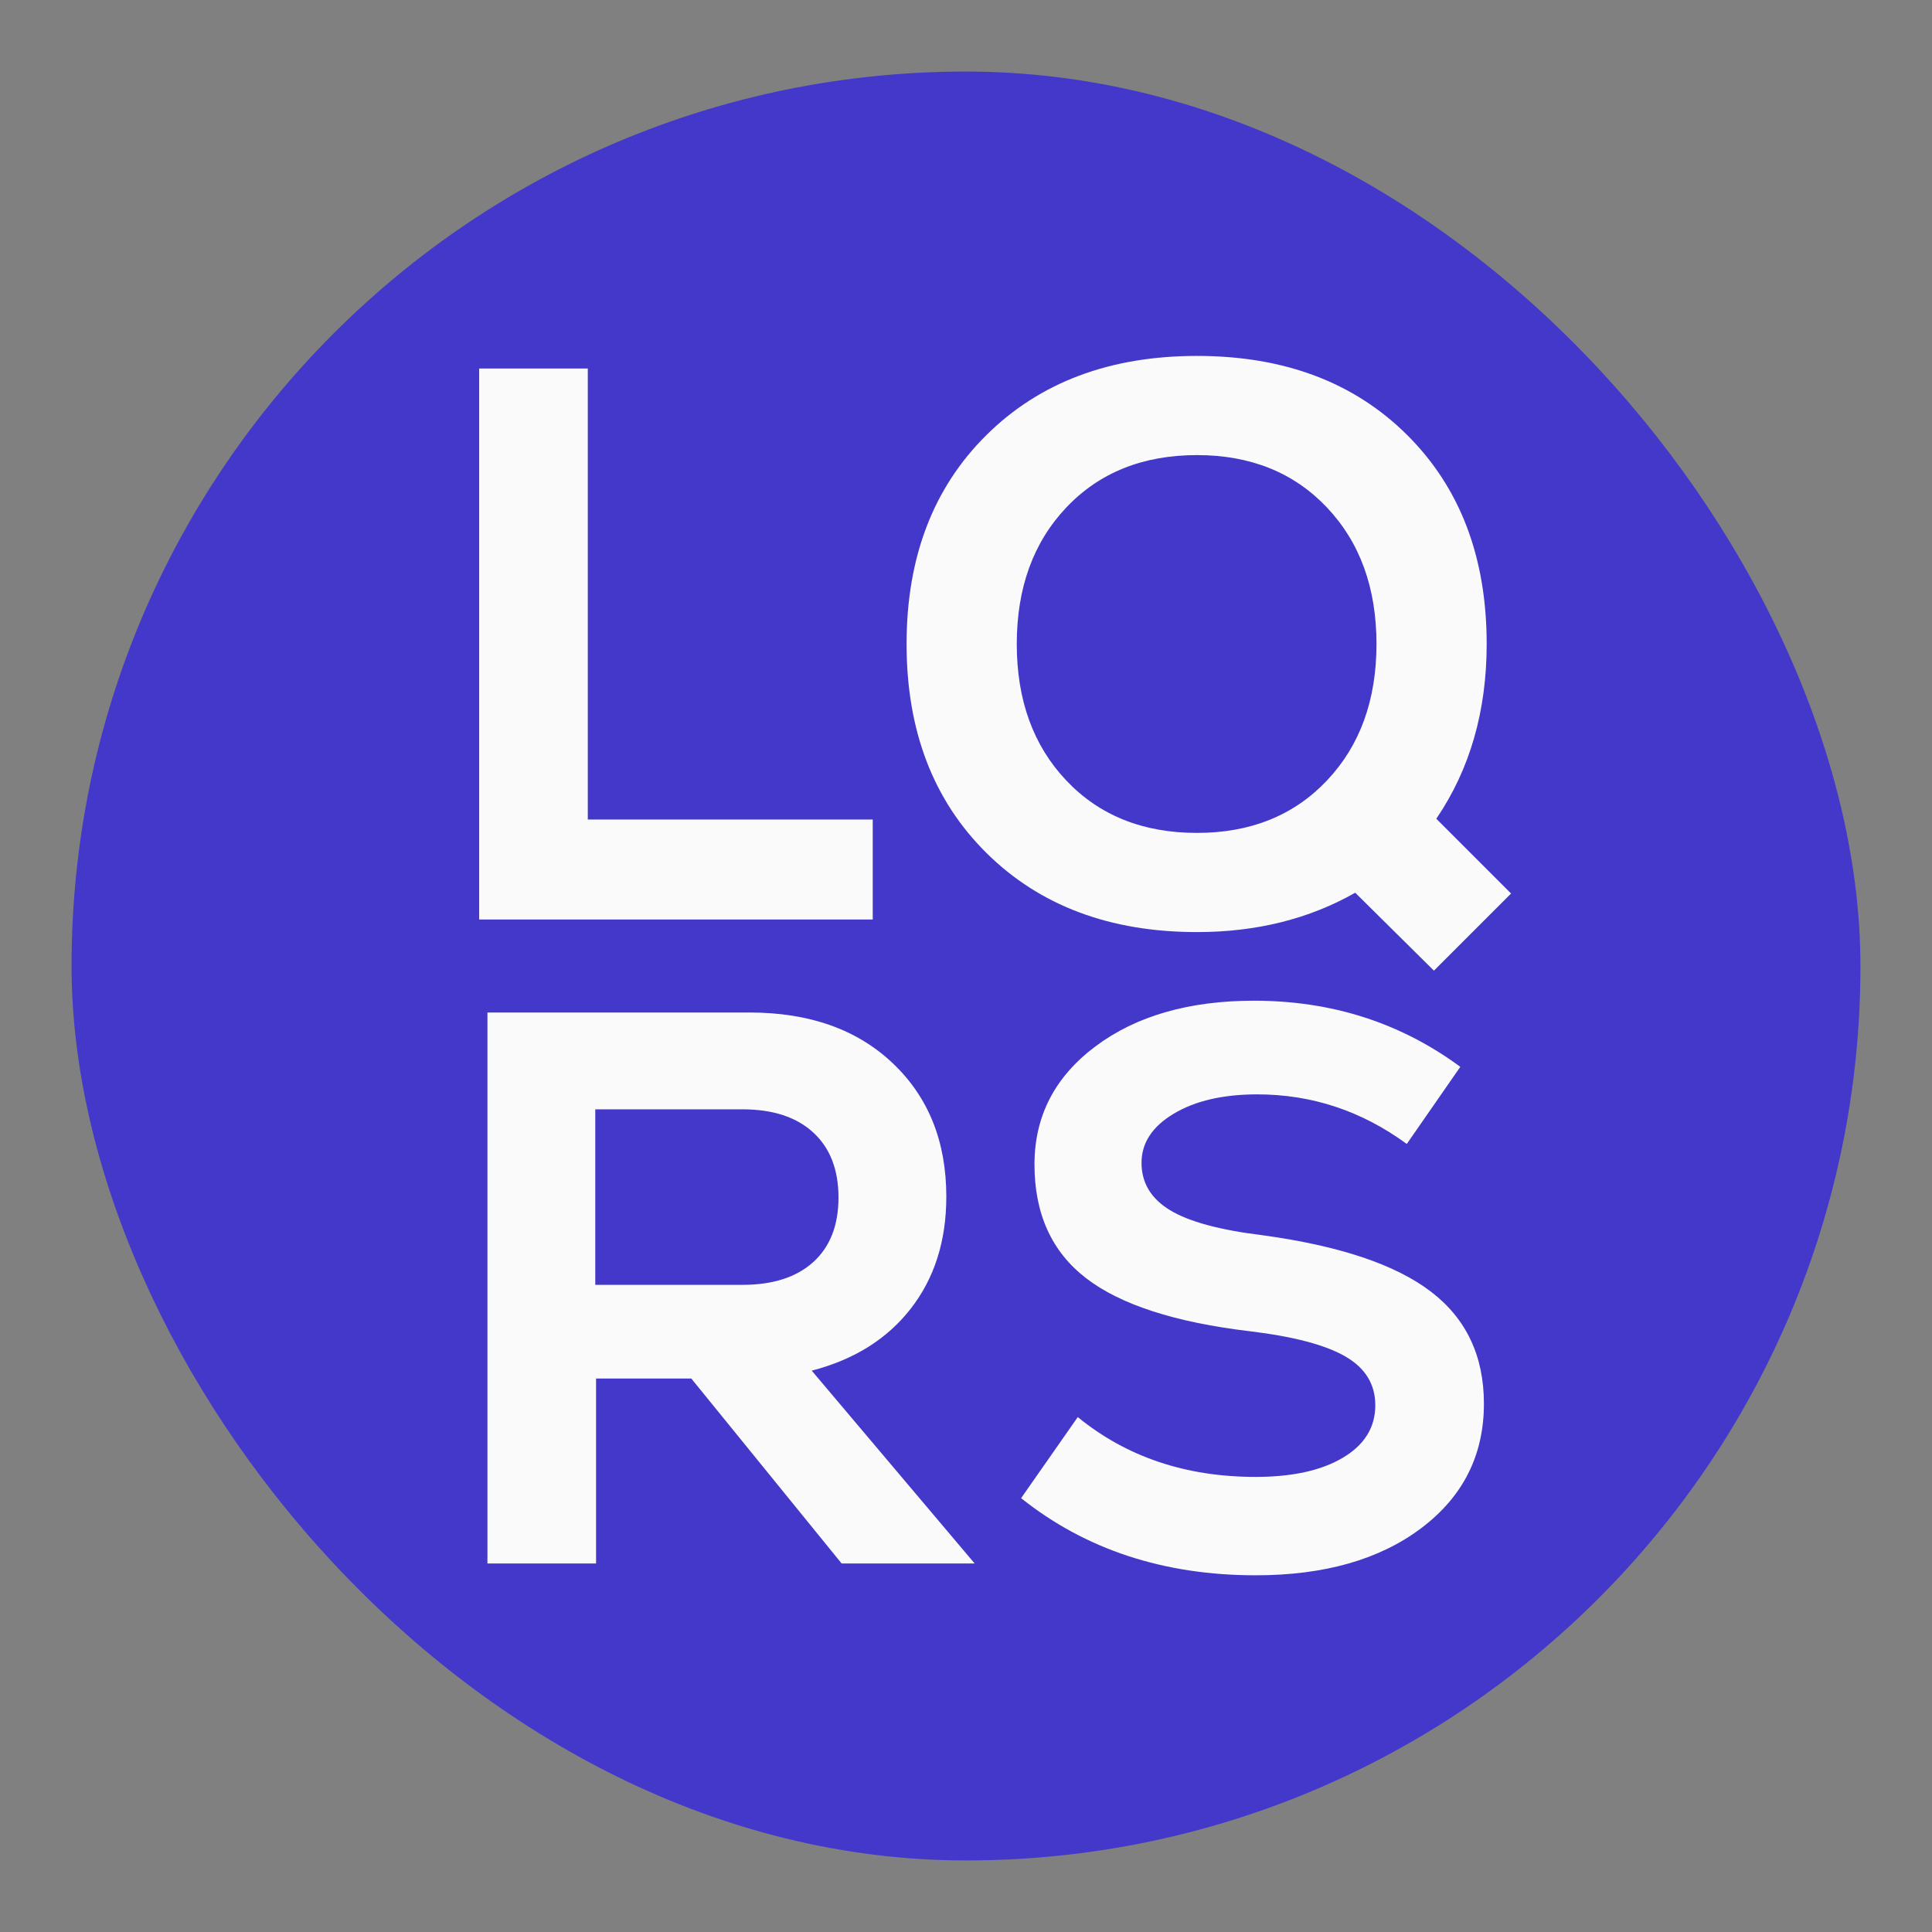
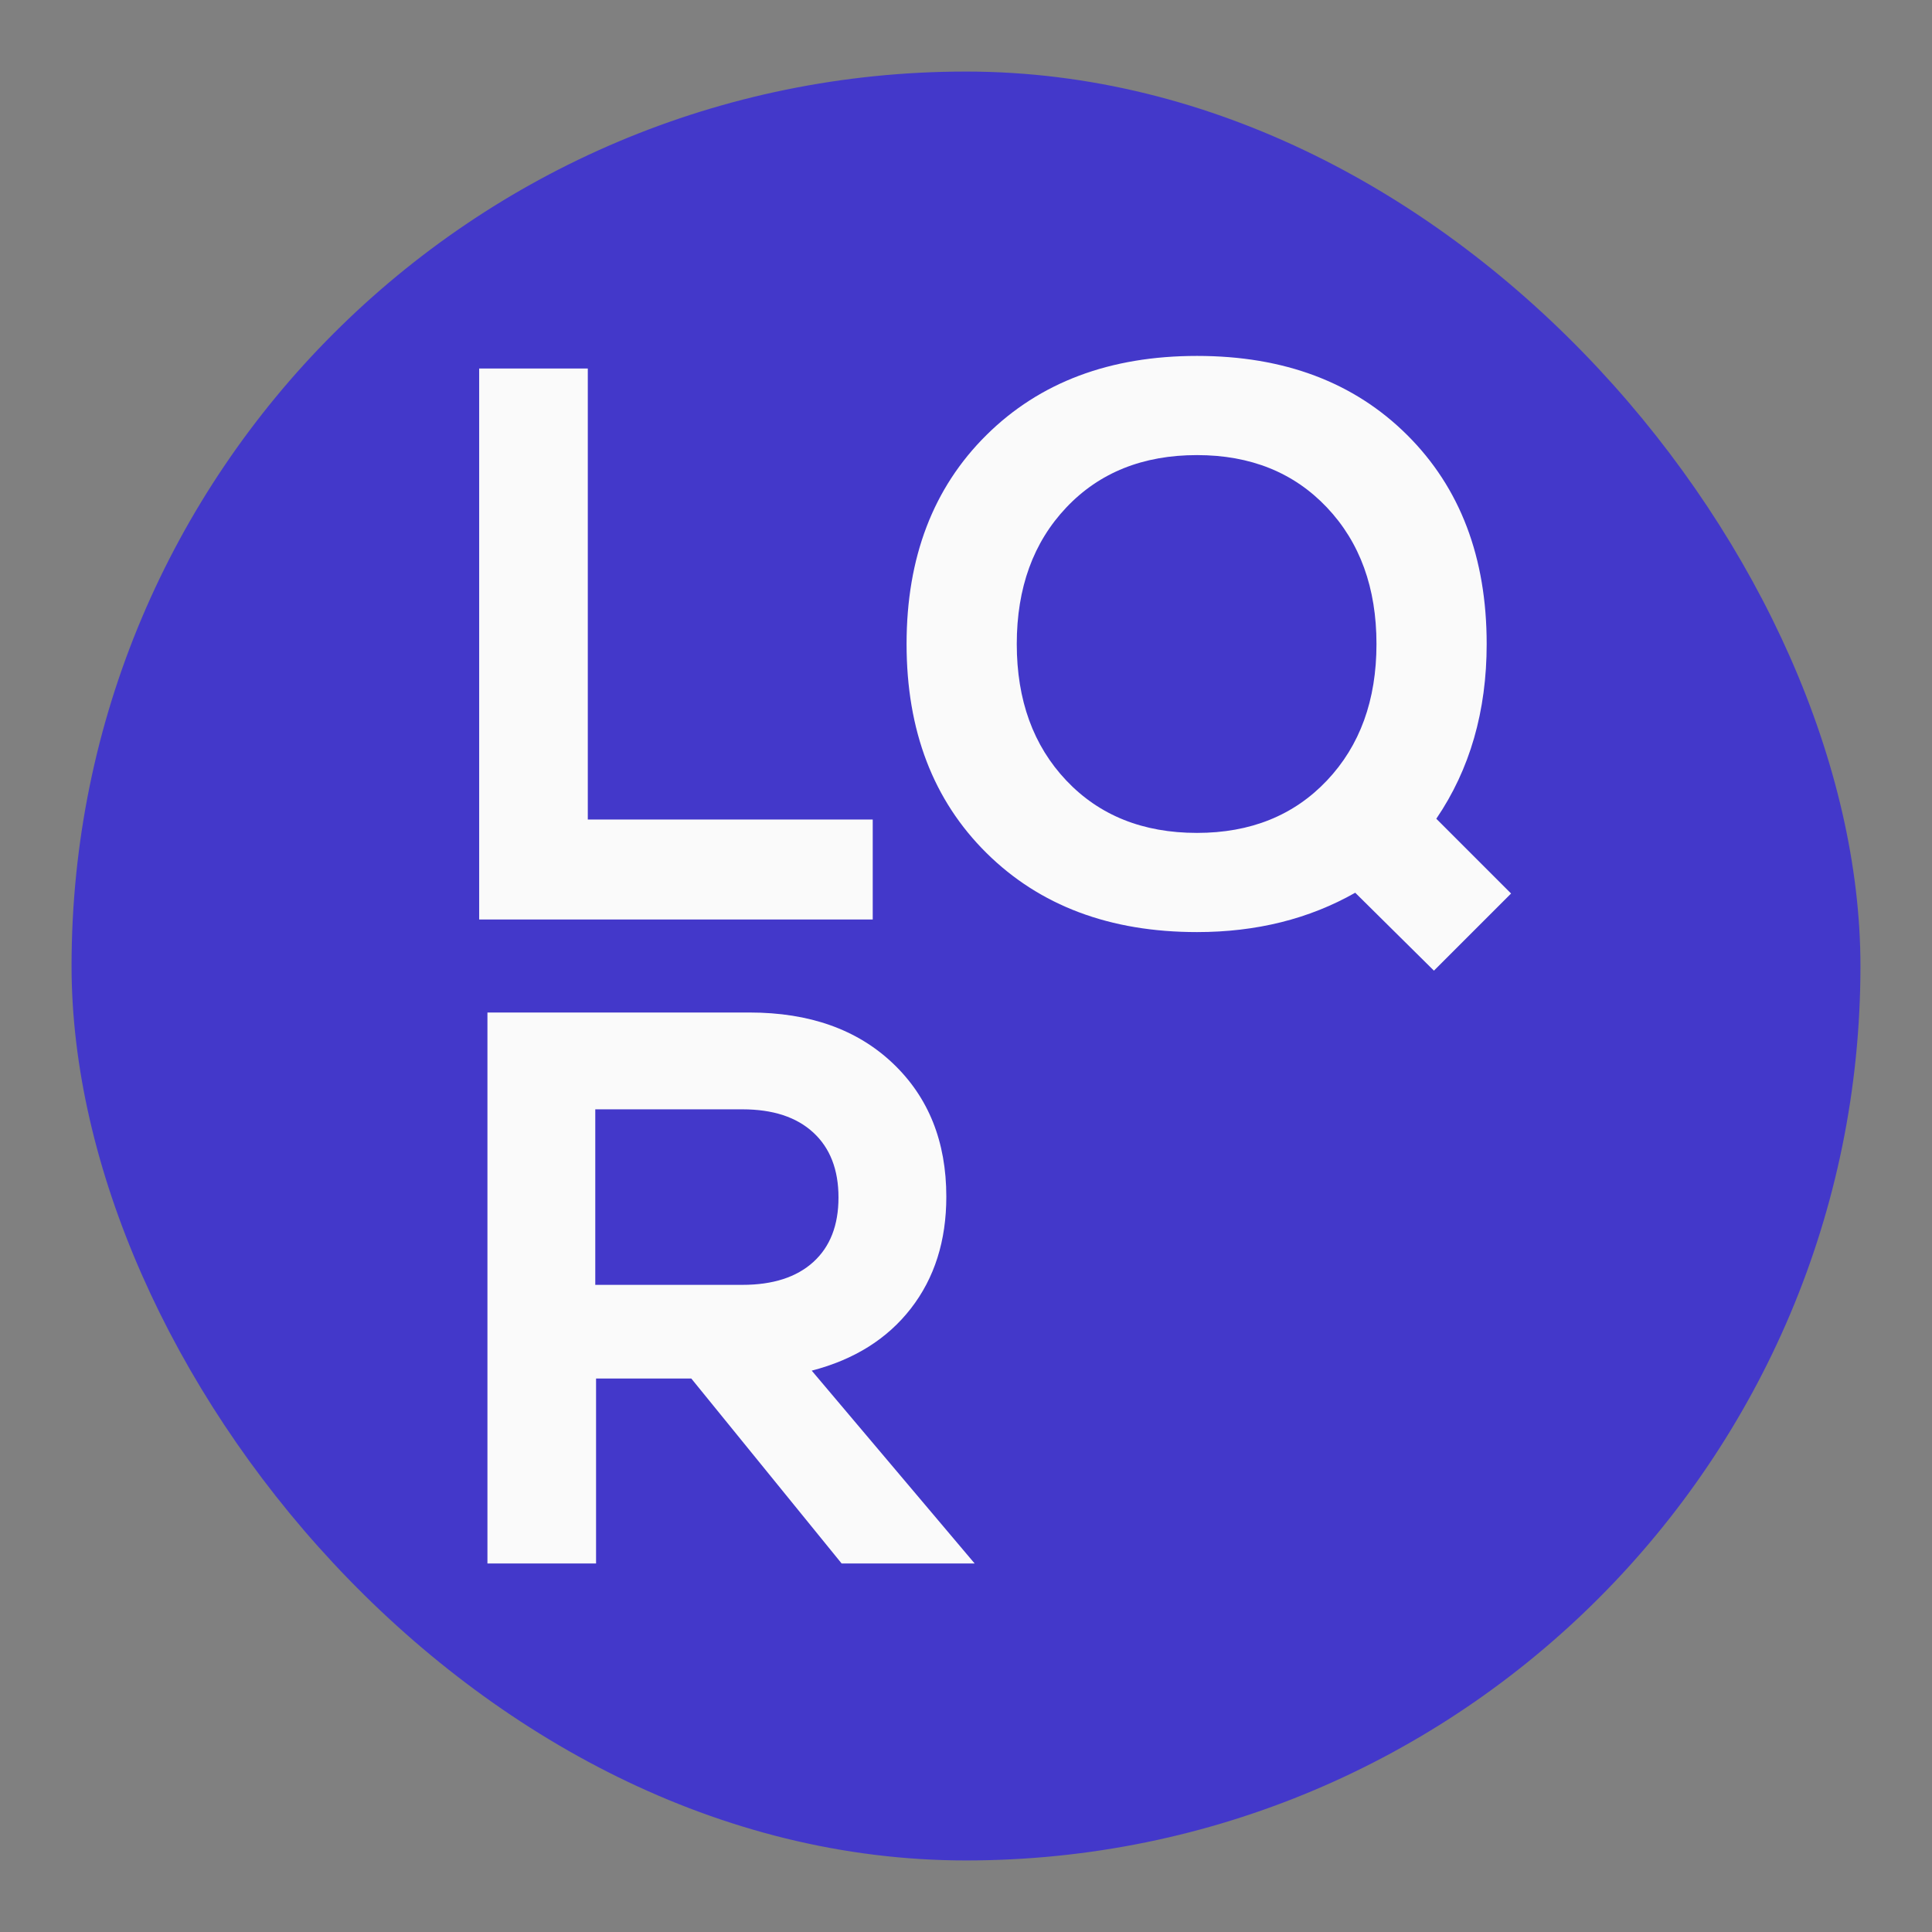
<svg xmlns="http://www.w3.org/2000/svg" width="1080px" height="1080px" viewBox="0 0 1080 1080" version="1.1">
  <rect x="0" y="0" width="1080" height="1080" fill="#808080" stroke="none" />
  <title>icon</title>
  <g id="icon" stroke="none" stroke-width="1" fill="none" fill-rule="evenodd">
    <rect id="Rectangle" fill="#4338CA" x="40" y="40" width="1000" height="1000" rx="500" />
    <g id="LQ-RS" transform="translate(267.86, 198.96)" fill="#FAFAFA" fill-rule="nonzero">
      <polygon id="Path" points="5.68434189e-14 315.04 5.68434189e-14 7.04 60.72 7.04 60.72 259.16 220 259.16 220 315.04" />
      <path d="M576.84,300.52 L533.72,343.64 L489.72,300.08 C463.907,314.747 434.427,322.08 401.28,322.08 C352.587,322.08 313.353,307.34 283.58,277.86 C253.807,248.38 238.92,209.44 238.92,161.04 C238.92,112.64 253.807,73.7 283.58,44.22 C313.353,14.74 352.587,5.68434189e-14 401.28,5.68434189e-14 C449.973,5.68434189e-14 489.133,14.74 518.76,44.22 C548.387,73.7 563.2,112.64 563.2,161.04 C563.2,198.587 553.813,231.147 535.04,258.72 L576.84,300.52 Z M401.28,266.64 C431.2,266.64 455.4,256.887 473.88,237.38 C492.36,217.873 501.6,192.427 501.6,161.04 C501.6,129.653 492.36,104.207 473.88,84.7 C455.4,65.193 431.2,55.44 401.28,55.44 C371.067,55.44 346.72,65.193 328.24,84.7 C309.76,104.207 300.52,129.653 300.52,161.04 C300.52,192.427 309.76,217.873 328.24,237.38 C346.72,256.887 371.067,266.64 401.28,266.64 Z" id="Shape" />
      <path d="M202.62,675.04 L118.58,571.64 L65.34,571.64 L65.34,675.04 L4.62,675.04 L4.62,367.04 L151.14,367.04 C184.58,367.04 211.273,376.5 231.22,395.42 C251.167,414.34 261.14,439.2 261.14,470 C261.14,494.64 254.54,515.467 241.34,532.48 C228.14,549.493 209.66,561.08 185.9,567.24 L276.98,675.04 L202.62,675.04 Z M186.78,506.52 C196.167,498.013 200.86,485.987 200.86,470.44 C200.86,454.893 196.167,442.793 186.78,434.14 C177.393,425.487 164.193,421.16 147.18,421.16 L64.9,421.16 L64.9,519.28 L147.18,519.28 C164.193,519.28 177.393,515.027 186.78,506.52 Z" id="Shape" />
-       <path d="M434.06,681.64 C382.727,681.64 339.02,667.267 302.94,638.52 L334.62,593.2 C361.9,615.493 395.047,626.64 434.06,626.64 C454.593,626.64 470.873,623.047 482.9,615.86 C494.927,608.673 500.94,598.92 500.94,586.6 C500.94,574.867 495.367,565.773 484.22,559.32 C473.073,552.867 455.327,548.173 430.98,545.24 C389.033,540.253 358.453,530.353 339.24,515.54 C320.027,500.727 310.42,479.533 310.42,451.96 C310.42,424.973 321.787,402.973 344.52,385.96 C367.253,368.947 396.807,360.44 433.18,360.44 C476.593,360.44 515.02,372.76 548.46,397.4 L518.54,440.52 C493.313,422.04 465.447,412.8 434.94,412.8 C415.873,412.8 400.327,416.393 388.3,423.58 C376.273,430.767 370.26,439.933 370.26,451.08 C370.26,462.227 375.54,471.027 386.1,477.48 C396.66,483.933 413.967,488.627 438.02,491.56 C480.847,497.427 512.16,507.913 531.96,523.02 C551.76,538.127 561.66,559.027 561.66,585.72 C561.66,614.467 550,637.64 526.68,655.24 C503.36,672.84 472.487,681.64 434.06,681.64 Z" id="Path" />
    </g>
  </g>
</svg>